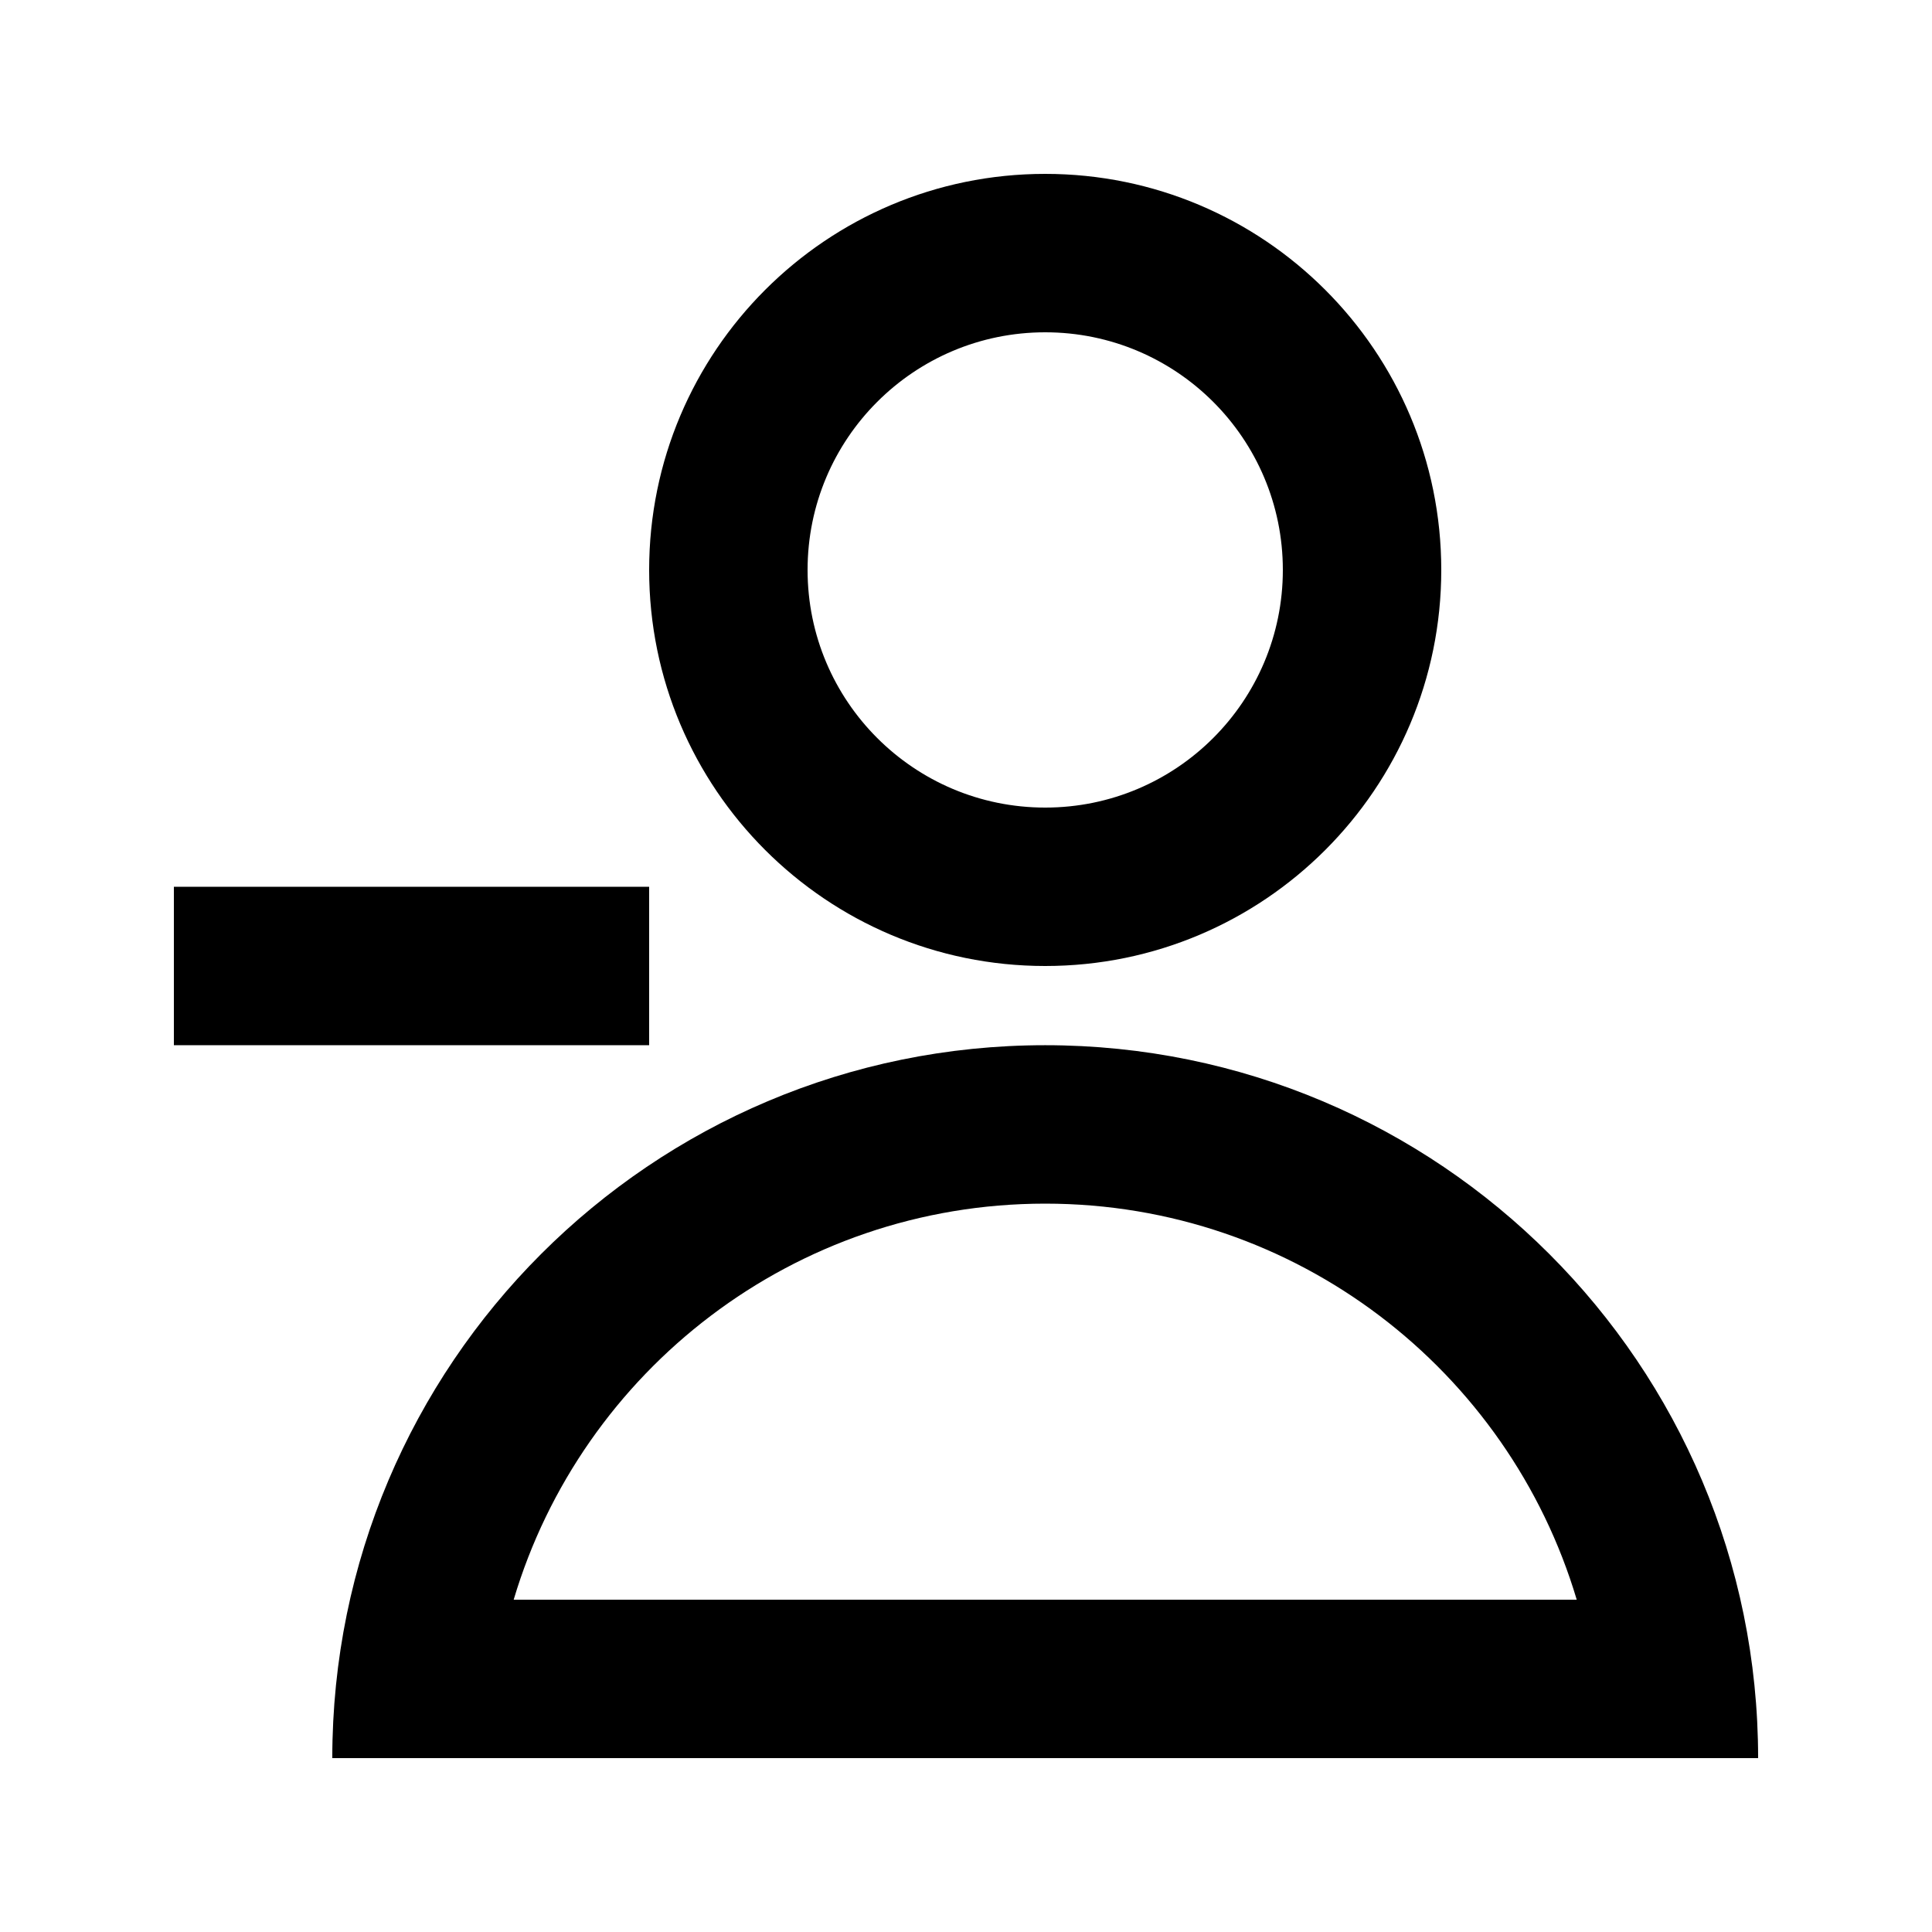
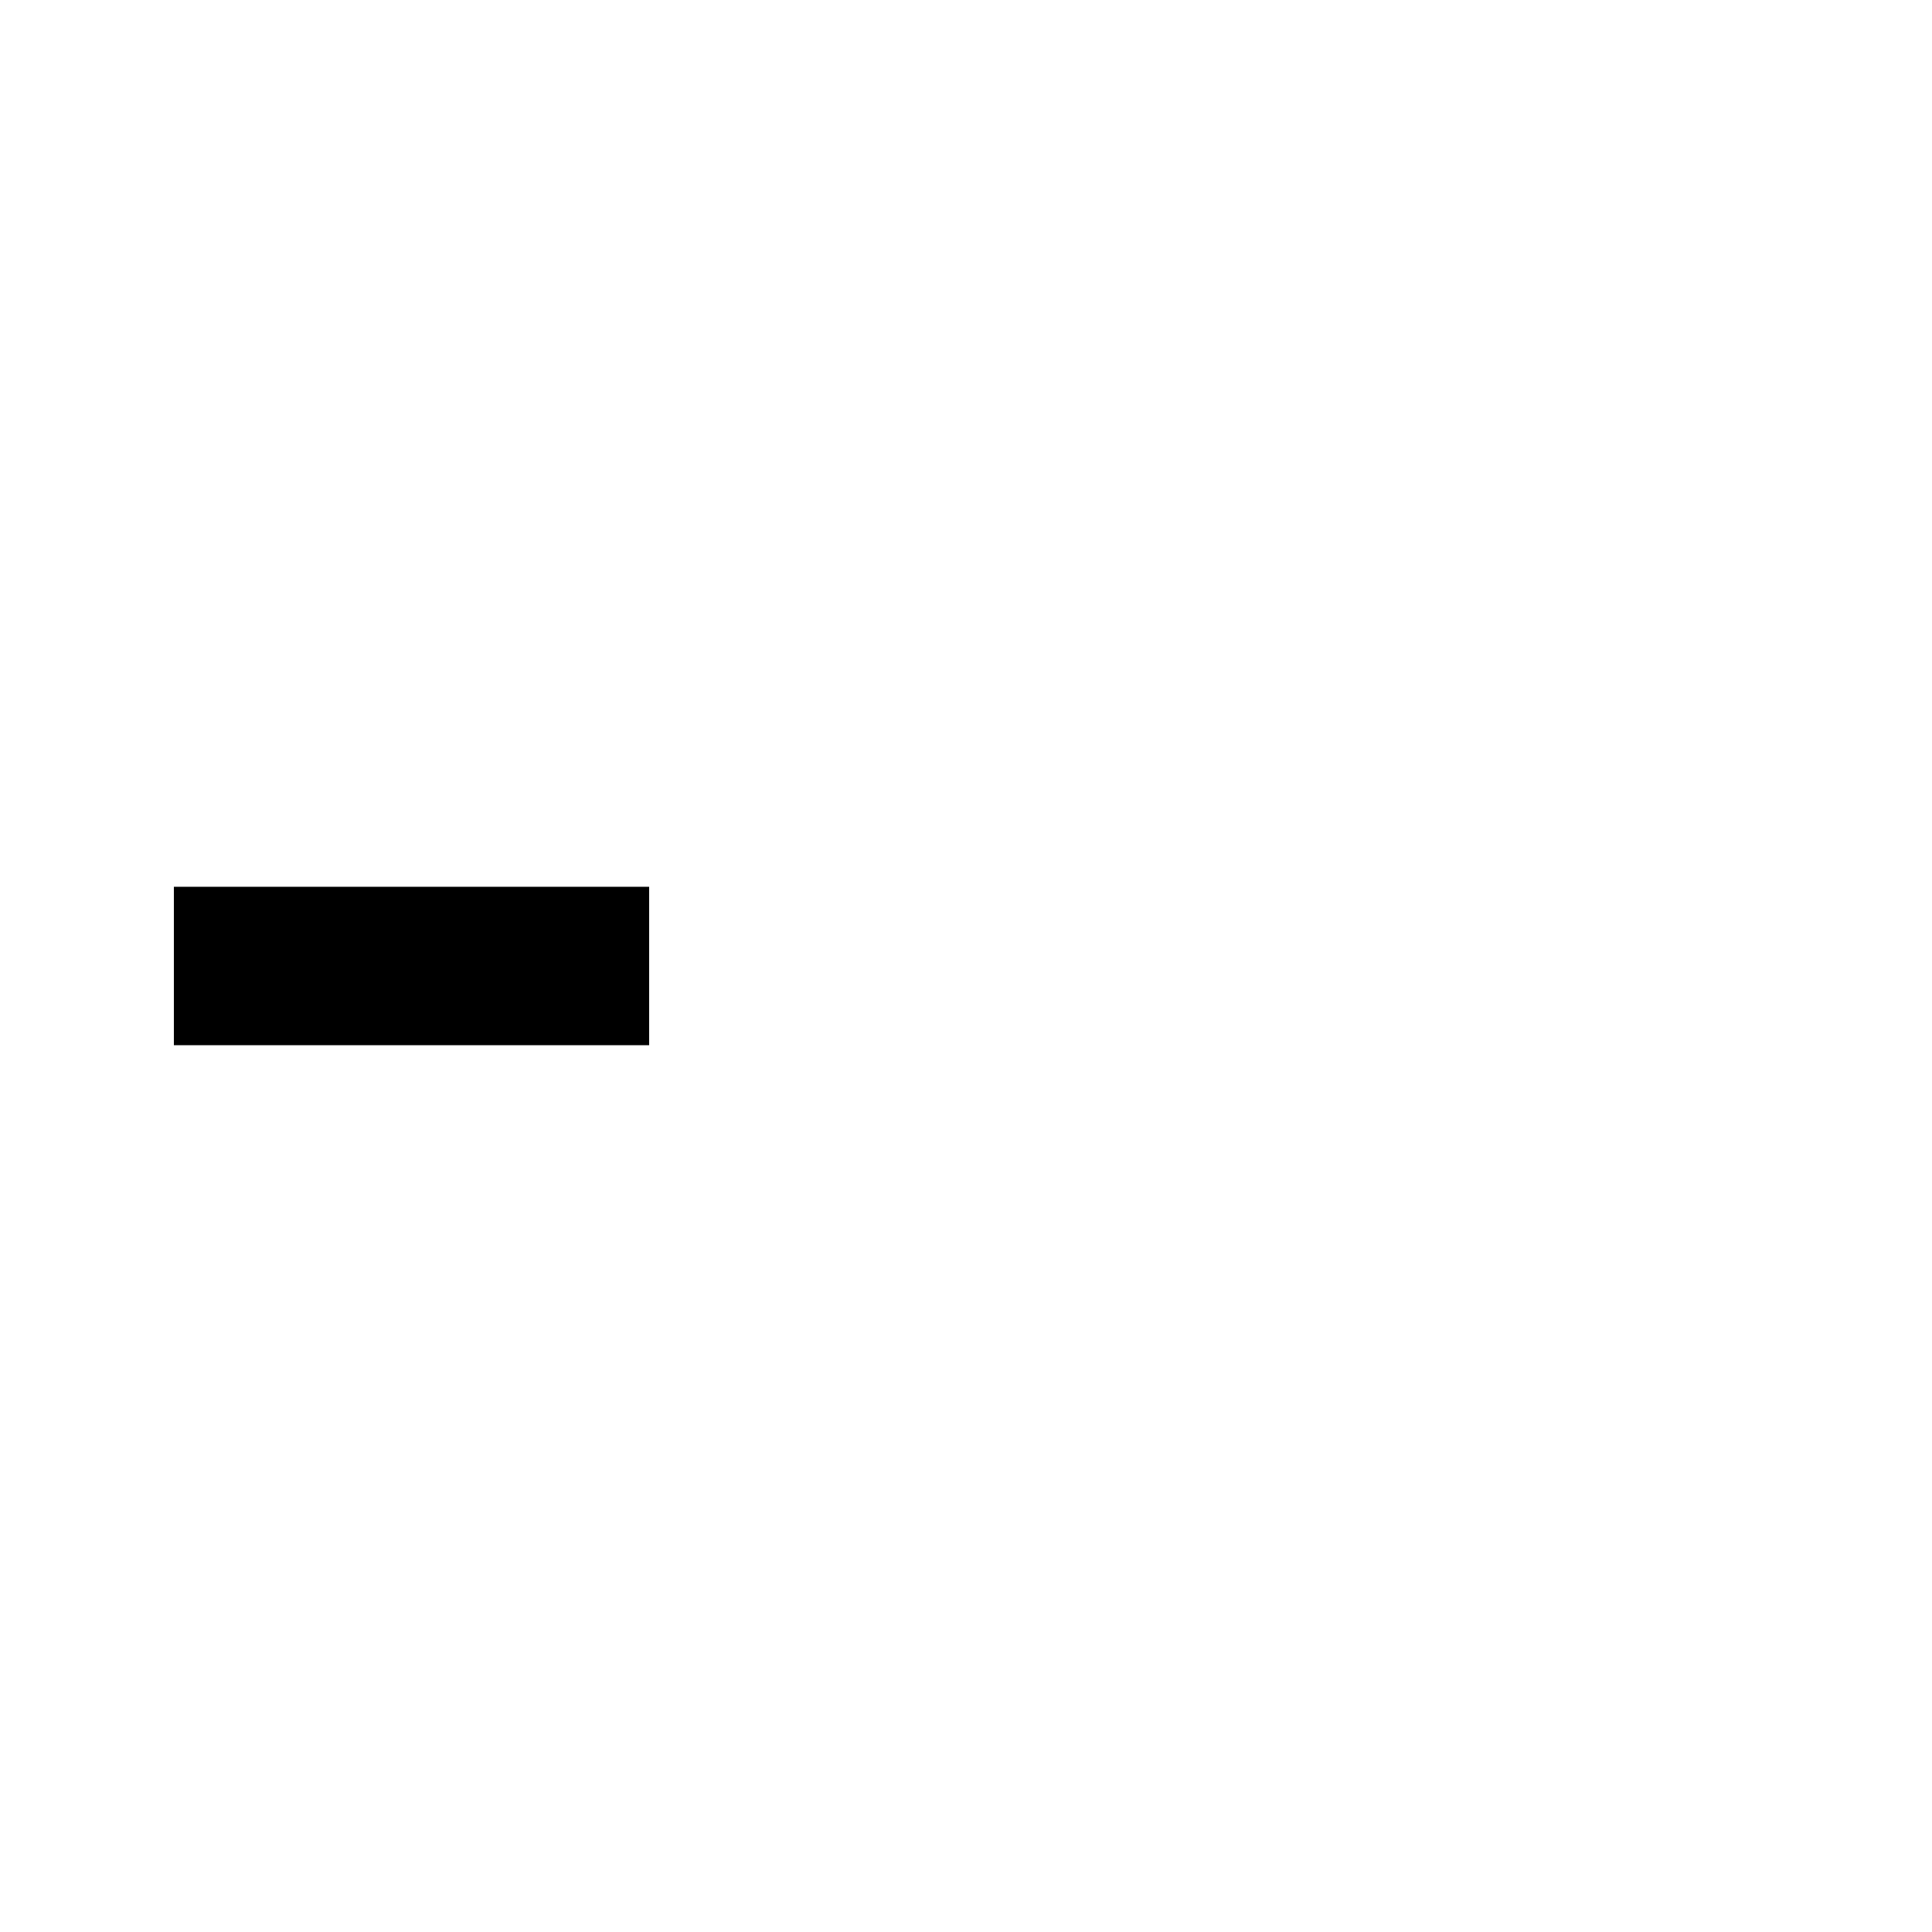
<svg xmlns="http://www.w3.org/2000/svg" fill="#000000" width="800px" height="800px" version="1.1" viewBox="144 144 512 512">
  <g>
-     <path d="m525.95 295.04c0 57.969-46.992 104.96-104.96 104.96-57.969 0-104.96-46.992-104.96-104.96s46.992-104.96 104.96-104.96c57.965 0 104.96 46.992 104.96 104.96zm-41.984 0c0 34.781-28.191 62.977-62.973 62.977-34.785 0-62.977-28.195-62.977-62.977s28.191-62.977 62.977-62.977c34.781 0 62.973 28.195 62.973 62.977z" fill-rule="evenodd" />
-     <path d="m609.92 609.92c0-104.34-84.586-188.93-188.93-188.93-104.34 0-188.93 84.582-188.93 188.93zm-329.79-41.984c18.062-60.695 74.293-104.96 140.86-104.96 66.562 0 122.79 44.262 140.86 104.96z" fill-rule="evenodd" />
-     <path d="m190.08 420.99h125.95v-41.984h-125.95z" />
+     <path d="m190.08 420.99h125.95v-41.984h-125.95" />
  </g>
</svg>